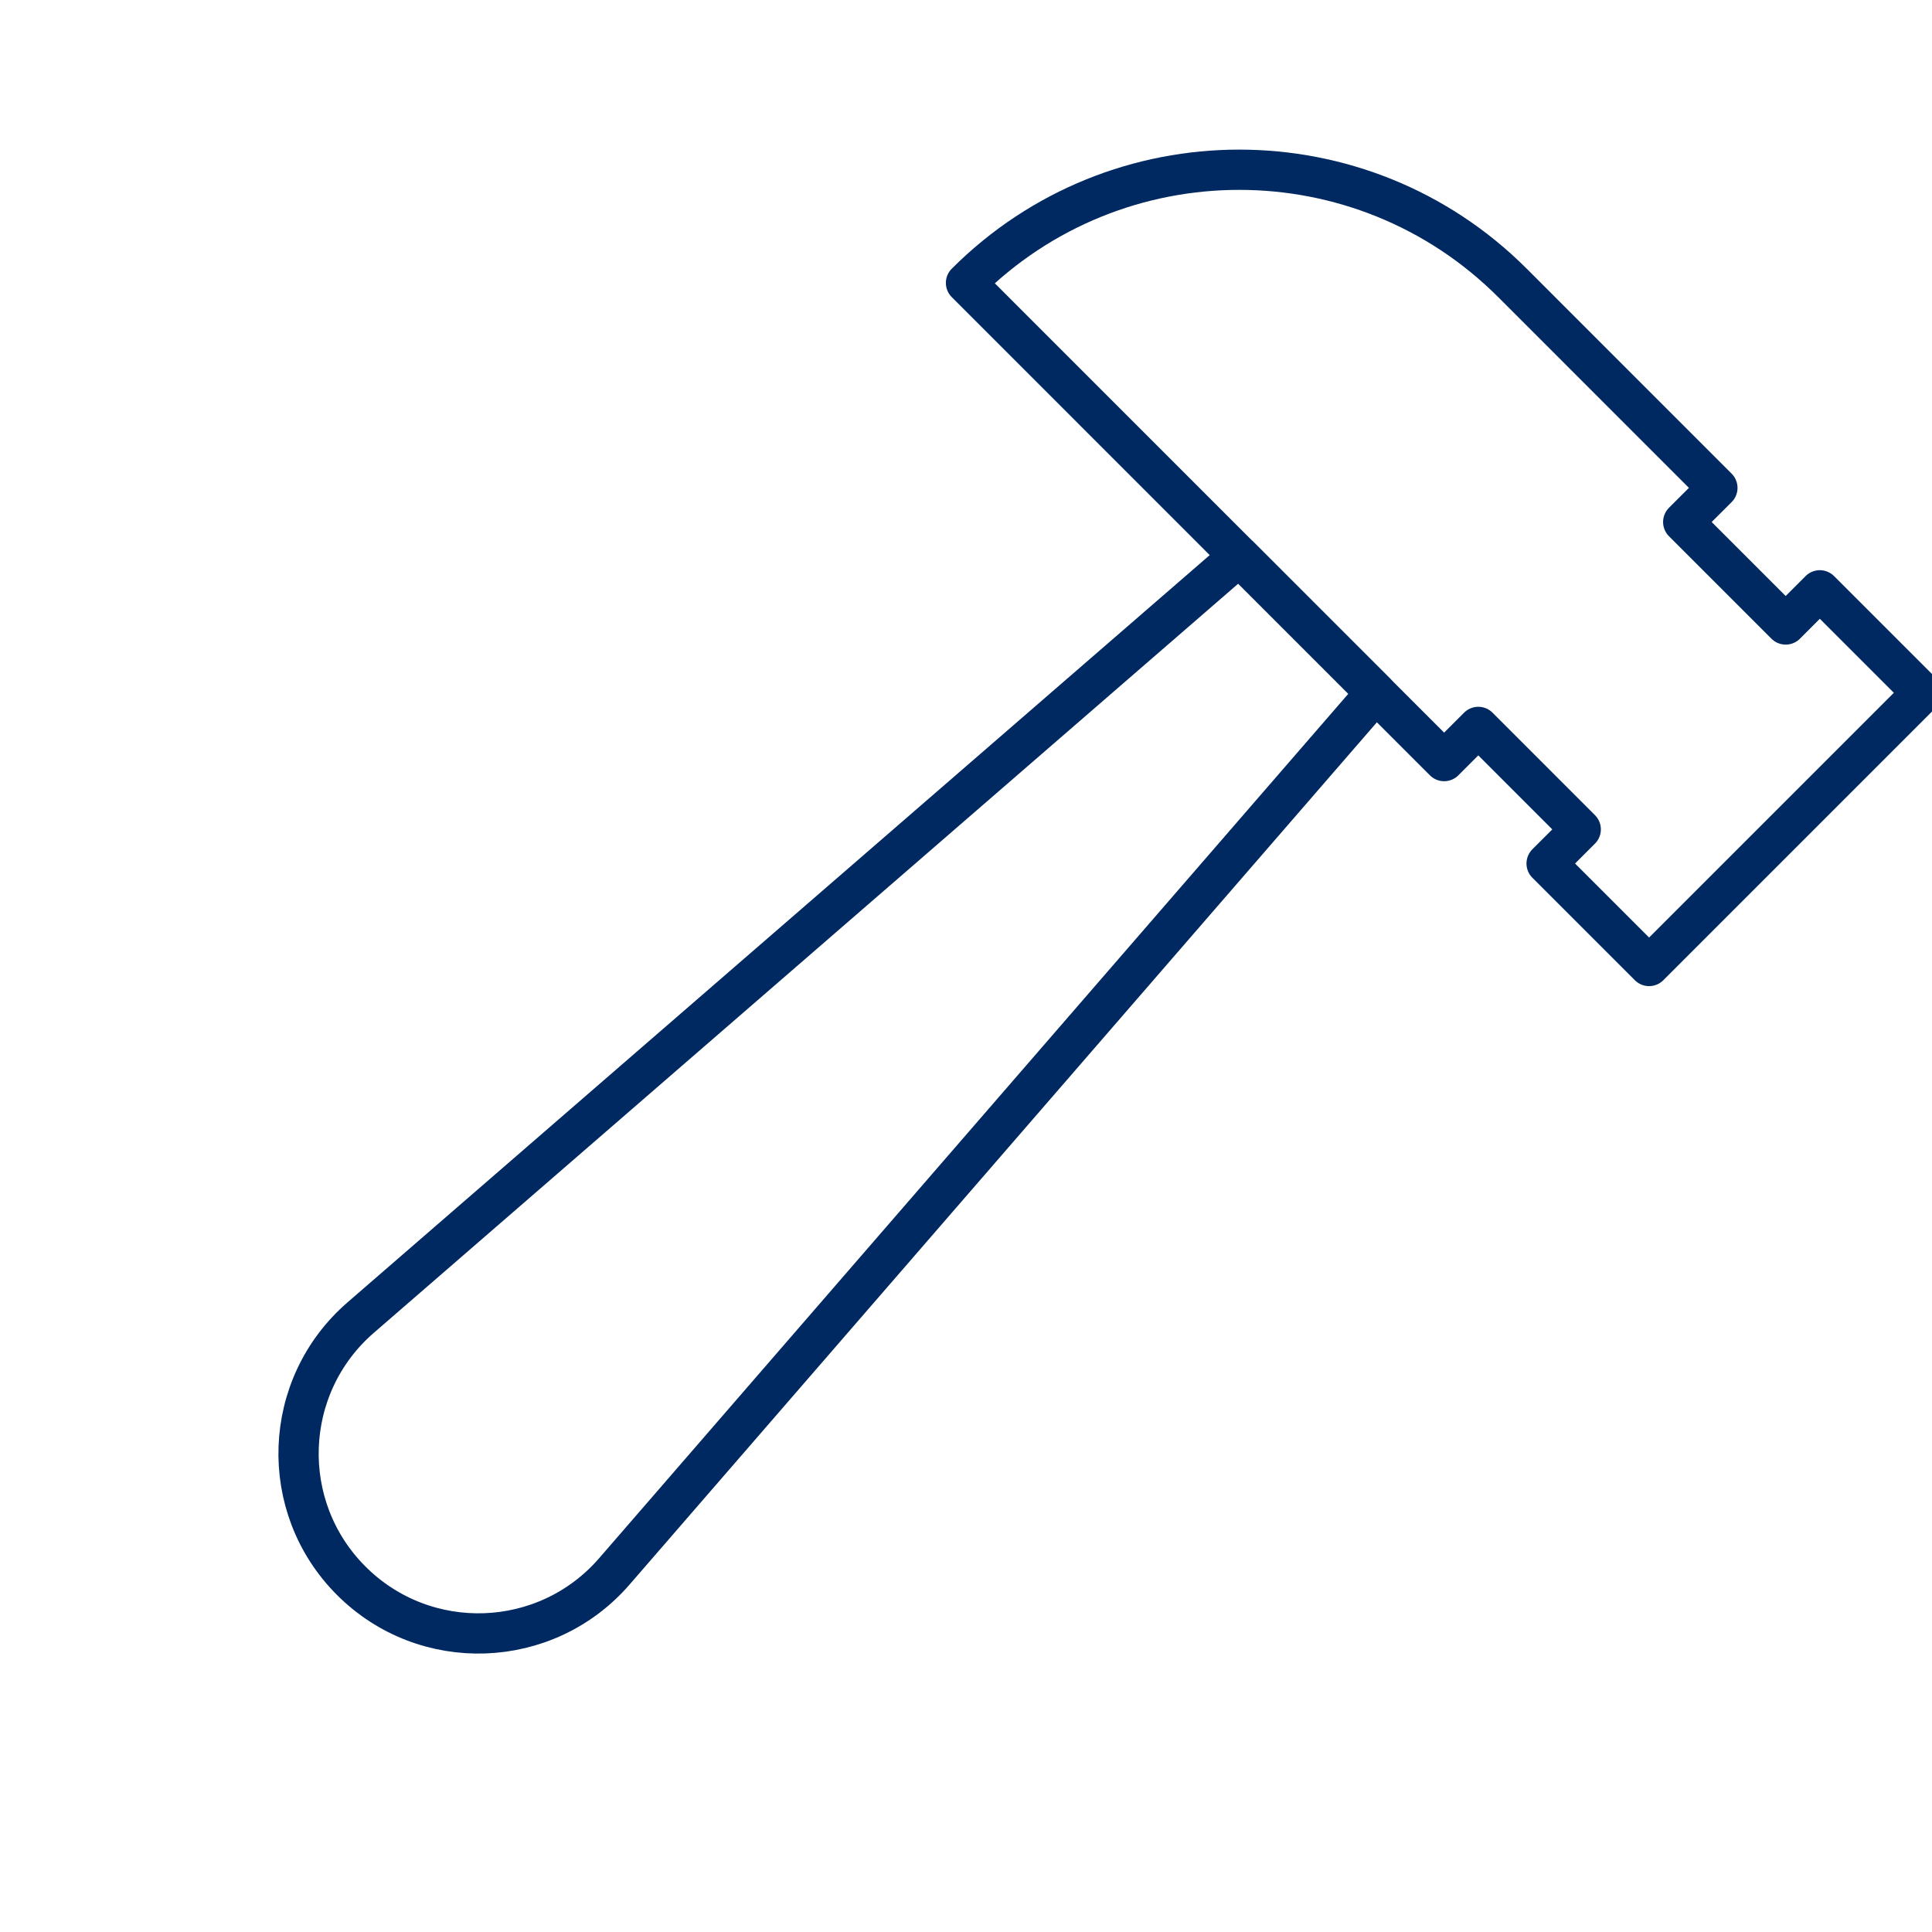
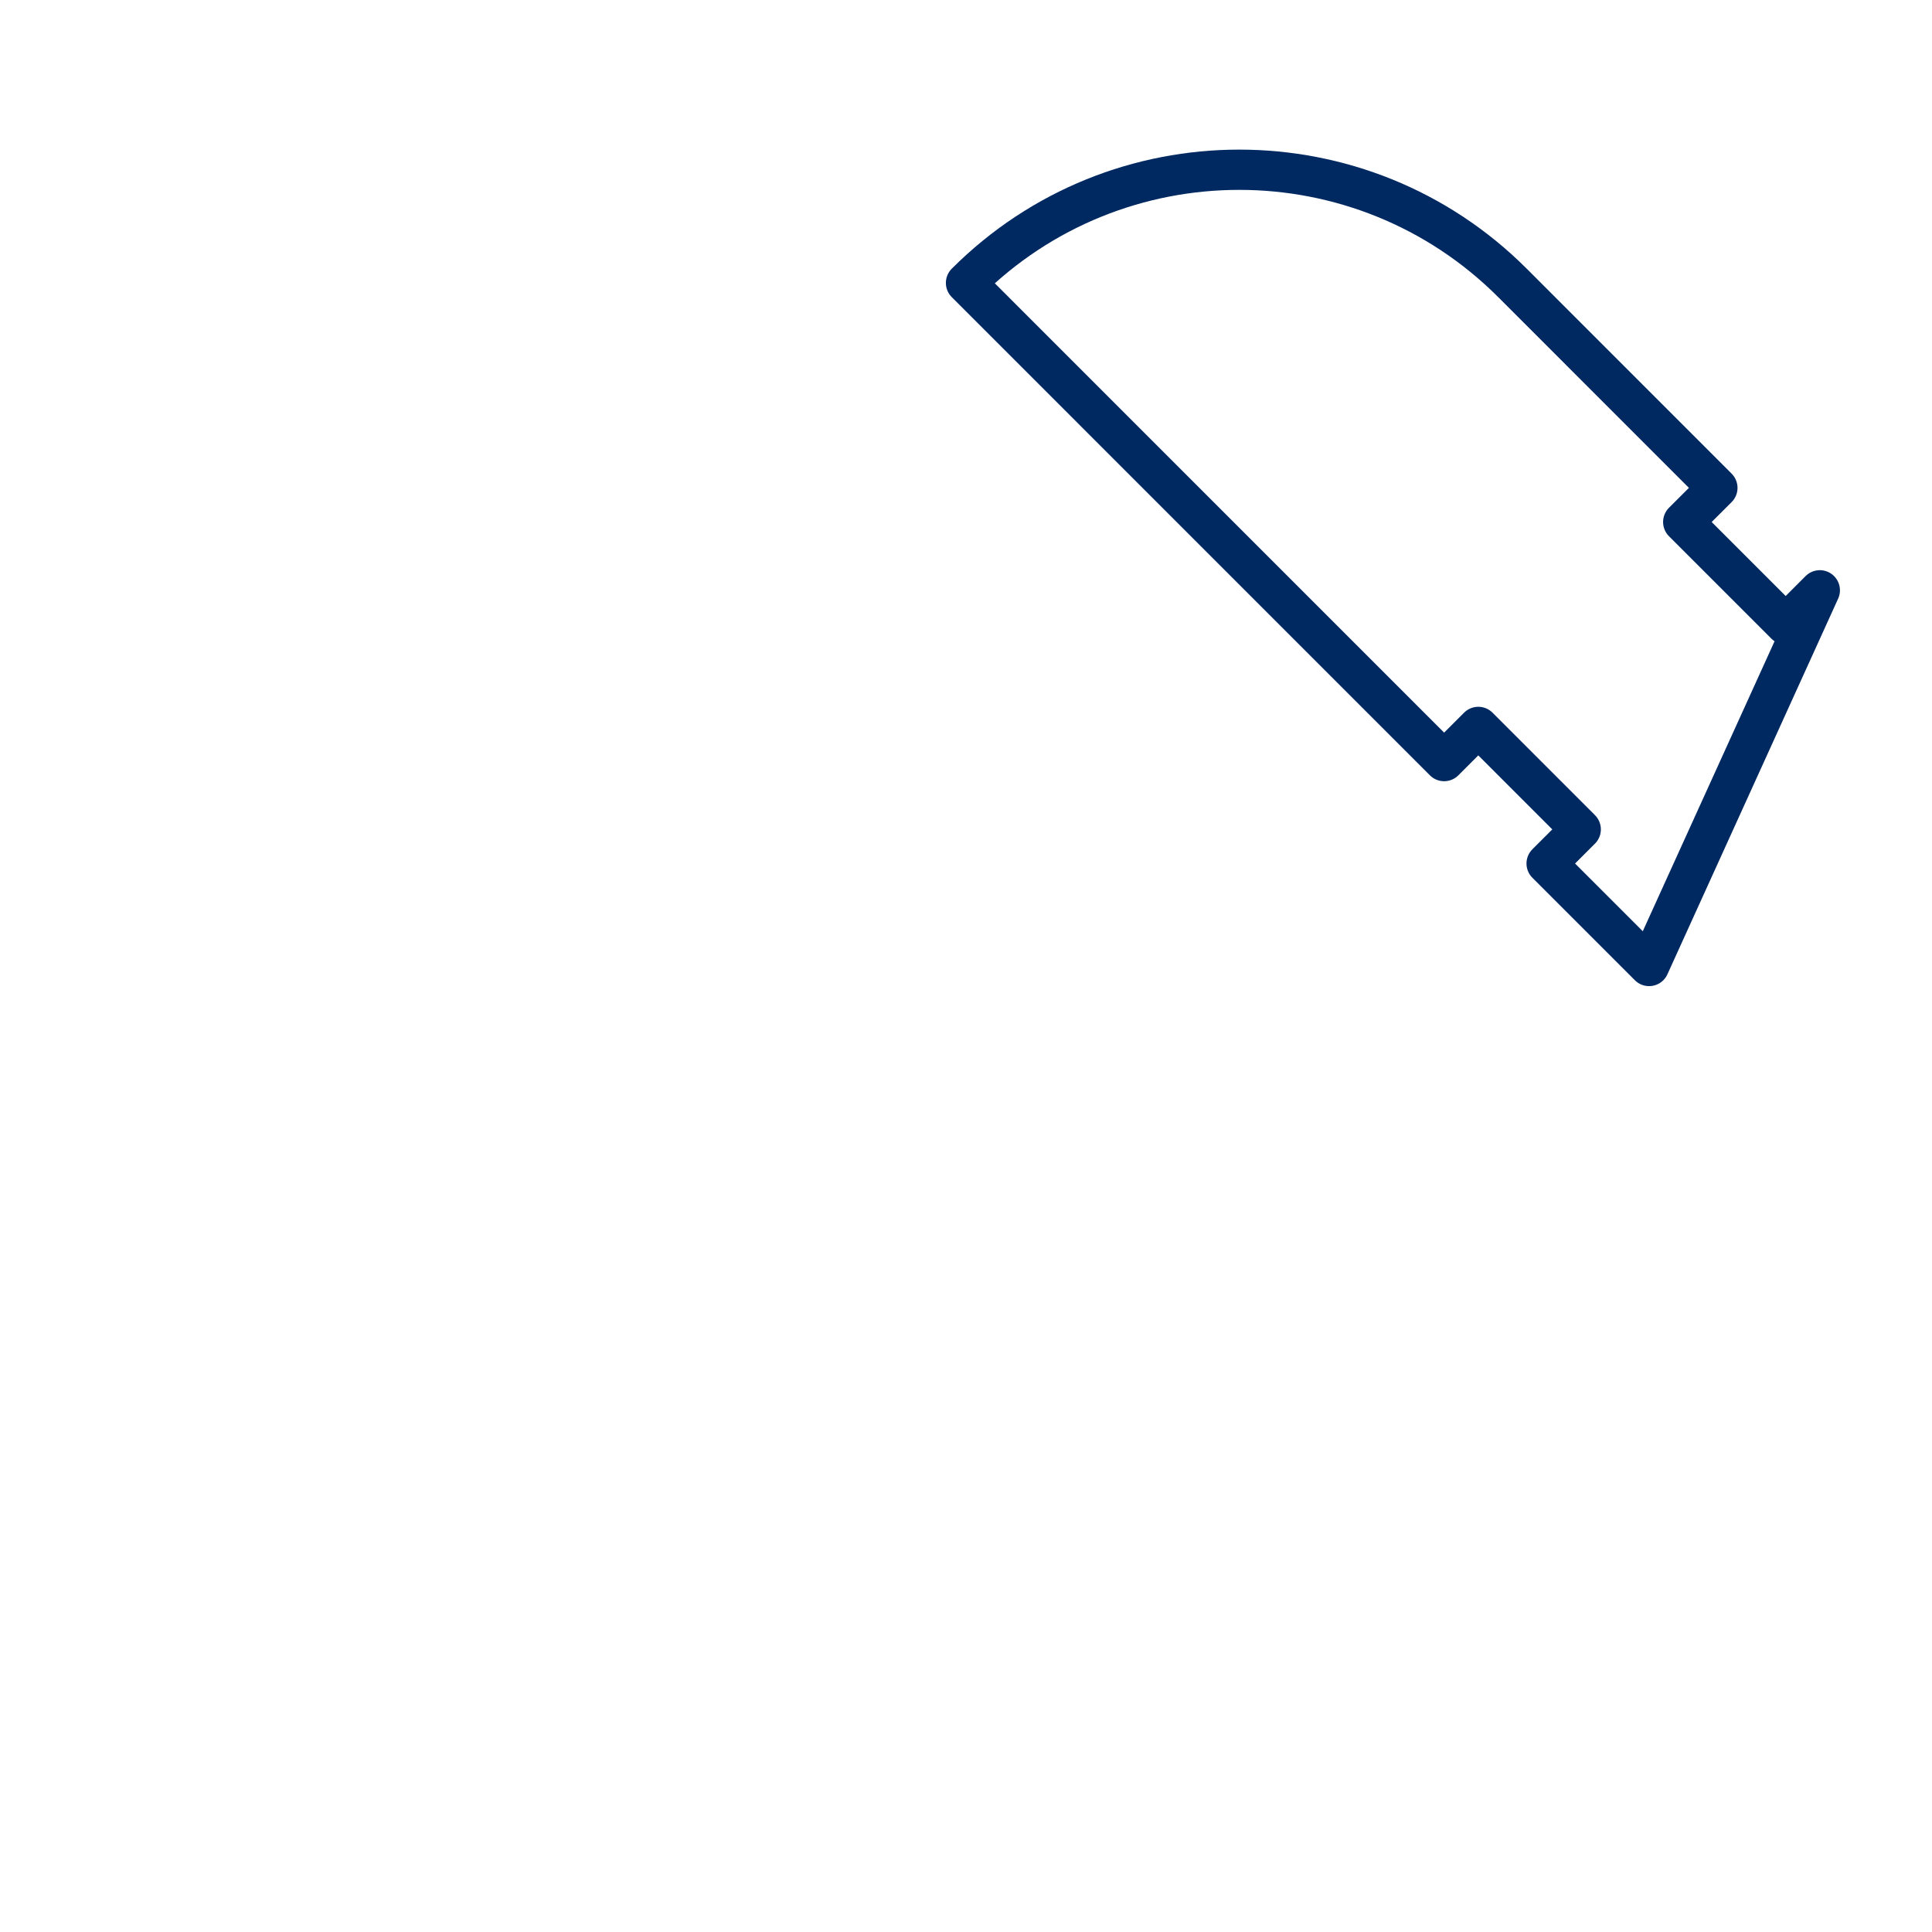
<svg xmlns="http://www.w3.org/2000/svg" width="36" height="36" viewBox="0 0 48 48" fill="none">
-   <path d="M30.788 13.818L34.182 17.212L15.264 39.04C13.566 41 10.561 41.108 8.726 39.273C6.892 37.439 7 34.434 8.96 32.736L30.788 13.818Z" stroke="#002861" stroke-width="1" stroke-linecap="round" stroke-linejoin="round" vector-effect="non-scaling-stroke" fill="none" />
-   <path d="M24 7.029C27.749 3.28 33.827 3.28 37.577 7.029L42.668 12.121L41.819 12.969L44.365 15.515L45.213 14.666L47.759 17.212L40.971 24L38.425 21.454L39.273 20.606L36.728 18.06L35.879 18.909L24 7.029Z" stroke="#002861" stroke-width="1" stroke-linecap="round" stroke-linejoin="round" vector-effect="non-scaling-stroke" fill="none" />
+   <path d="M24 7.029C27.749 3.28 33.827 3.28 37.577 7.029L42.668 12.121L41.819 12.969L44.365 15.515L45.213 14.666L40.971 24L38.425 21.454L39.273 20.606L36.728 18.06L35.879 18.909L24 7.029Z" stroke="#002861" stroke-width="1" stroke-linecap="round" stroke-linejoin="round" vector-effect="non-scaling-stroke" fill="none" />
</svg>